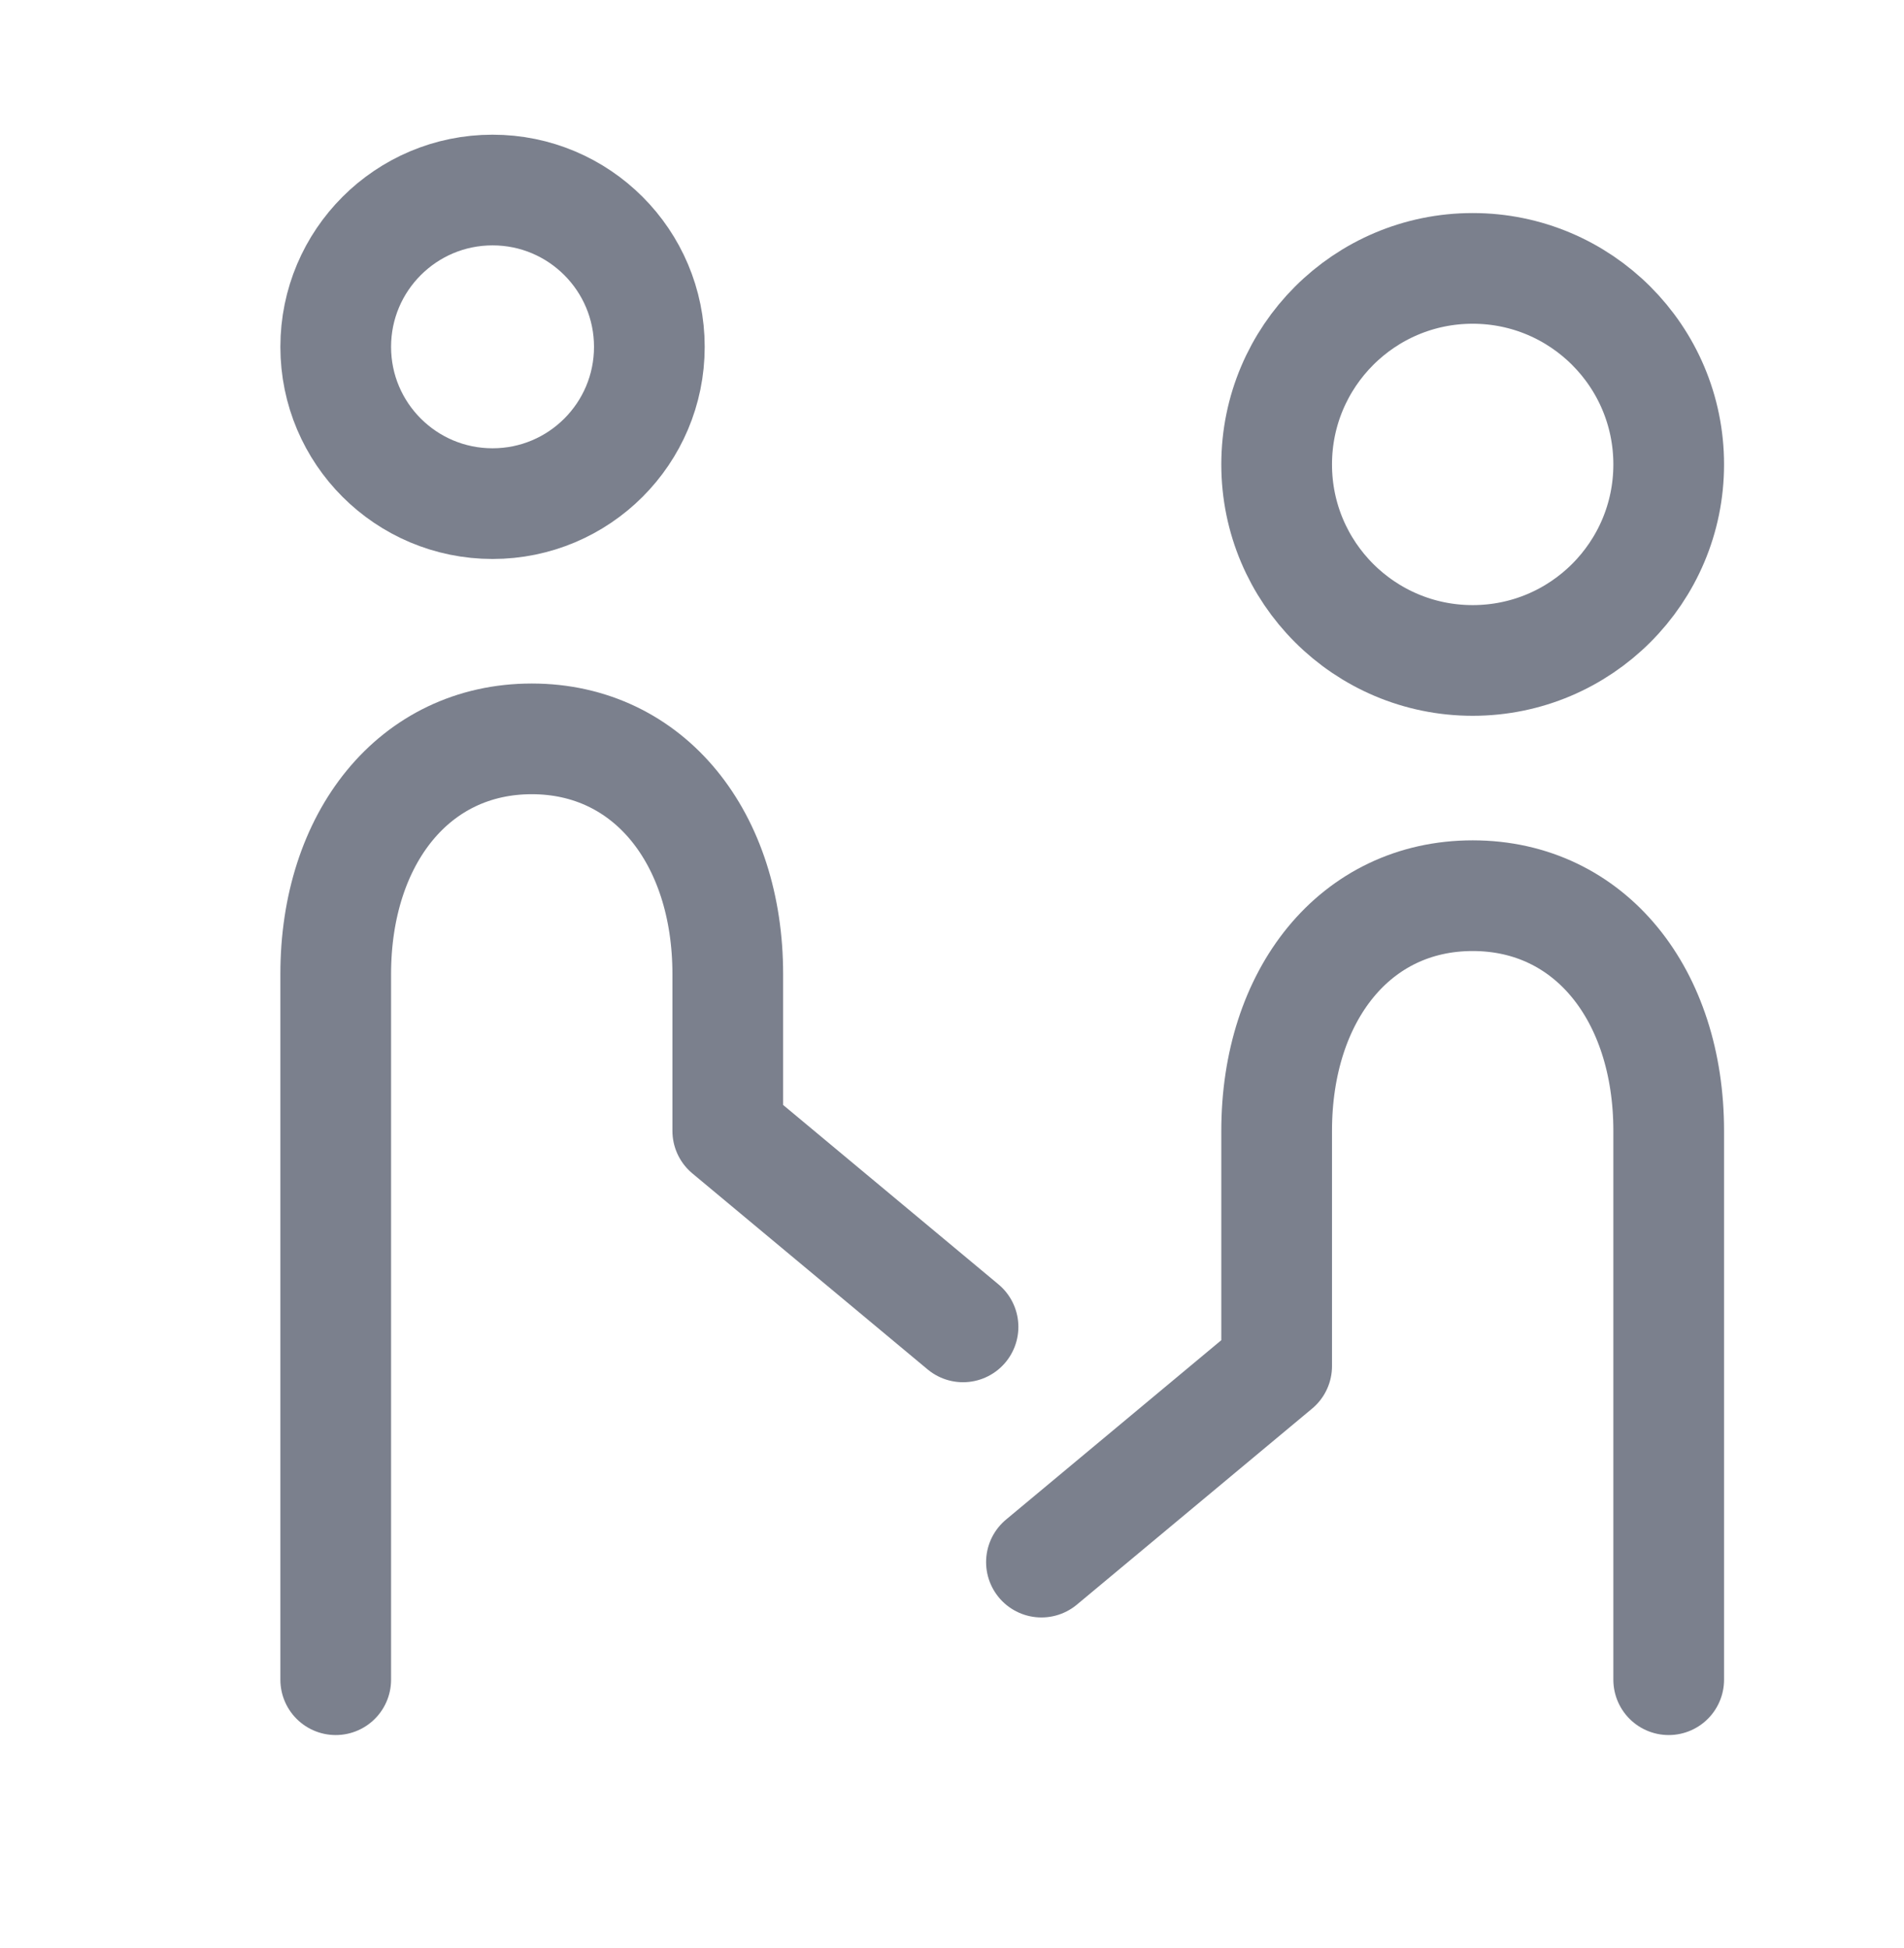
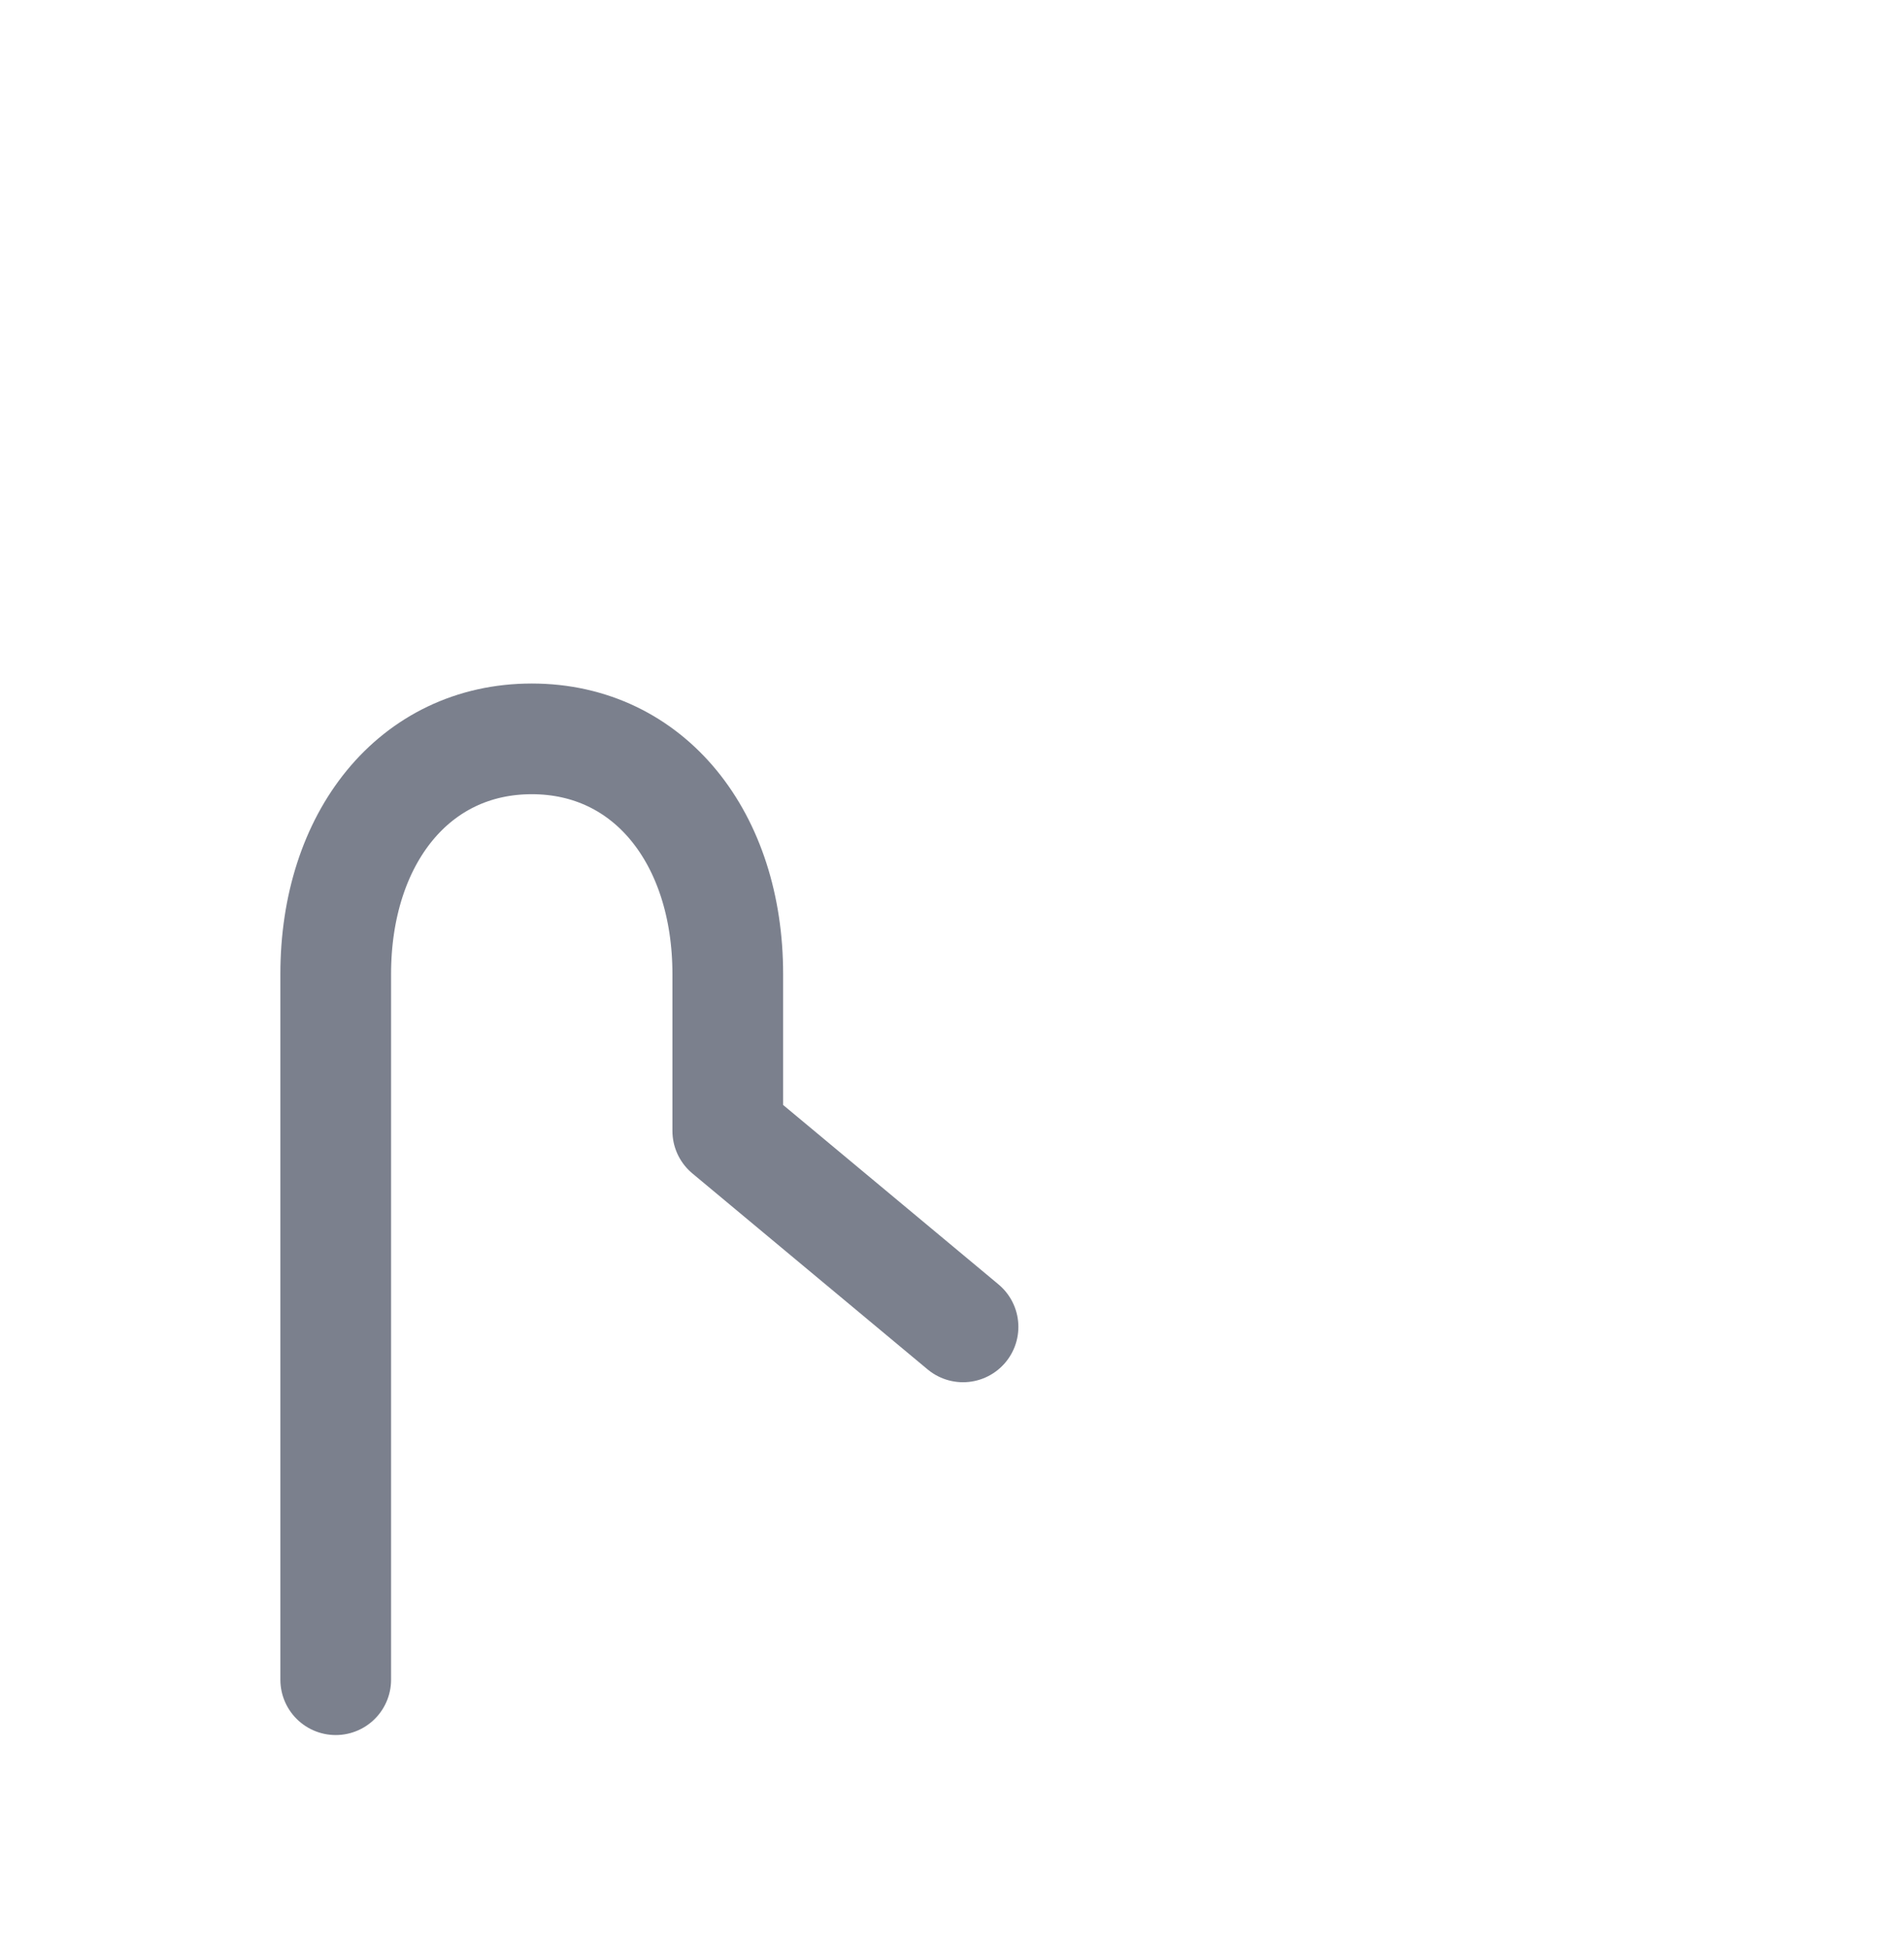
<svg xmlns="http://www.w3.org/2000/svg" width="43" height="44" viewBox="0 0 43 44" fill="none">
-   <path d="M33.259 14.917C30.814 14.917 28.832 12.935 28.832 10.49C28.832 8.045 30.814 6.062 33.259 6.062C35.704 6.062 37.686 8.045 37.686 10.49C37.686 12.935 35.704 14.917 33.259 14.917Z" stroke="#7B808D" stroke-width="2.5" stroke-miterlimit="2" />
-   <path d="M11.124 11.375C9.168 11.375 7.582 9.79 7.582 7.834C7.582 5.878 9.168 4.292 11.124 4.292C13.08 4.292 14.665 5.878 14.665 7.834C14.665 9.79 13.08 11.375 11.124 11.375Z" stroke="#7B808D" stroke-width="2.5" stroke-miterlimit="2" />
-   <path d="M23.52 35.282L28.832 30.855V25.542C28.832 22.473 30.603 20.23 33.259 20.23C35.915 20.23 37.686 22.473 37.686 25.542V29.825V37.938" stroke="#7B808D" stroke-width="2.5" stroke-linecap="round" stroke-linejoin="round" />
-   <path d="M21.749 29.969L16.436 25.542V22C16.436 18.931 14.665 16.688 12.009 16.688C9.353 16.688 7.582 18.931 7.582 22V24.512V37.938" stroke="#7B808D" stroke-width="2.5" stroke-linecap="round" stroke-linejoin="round" />
+   <path d="M21.749 29.969L16.436 25.542V22C16.436 18.931 14.665 16.688 12.009 16.688C9.353 16.688 7.582 18.931 7.582 22V37.938" stroke="#7B808D" stroke-width="2.5" stroke-linecap="round" stroke-linejoin="round" />
</svg>